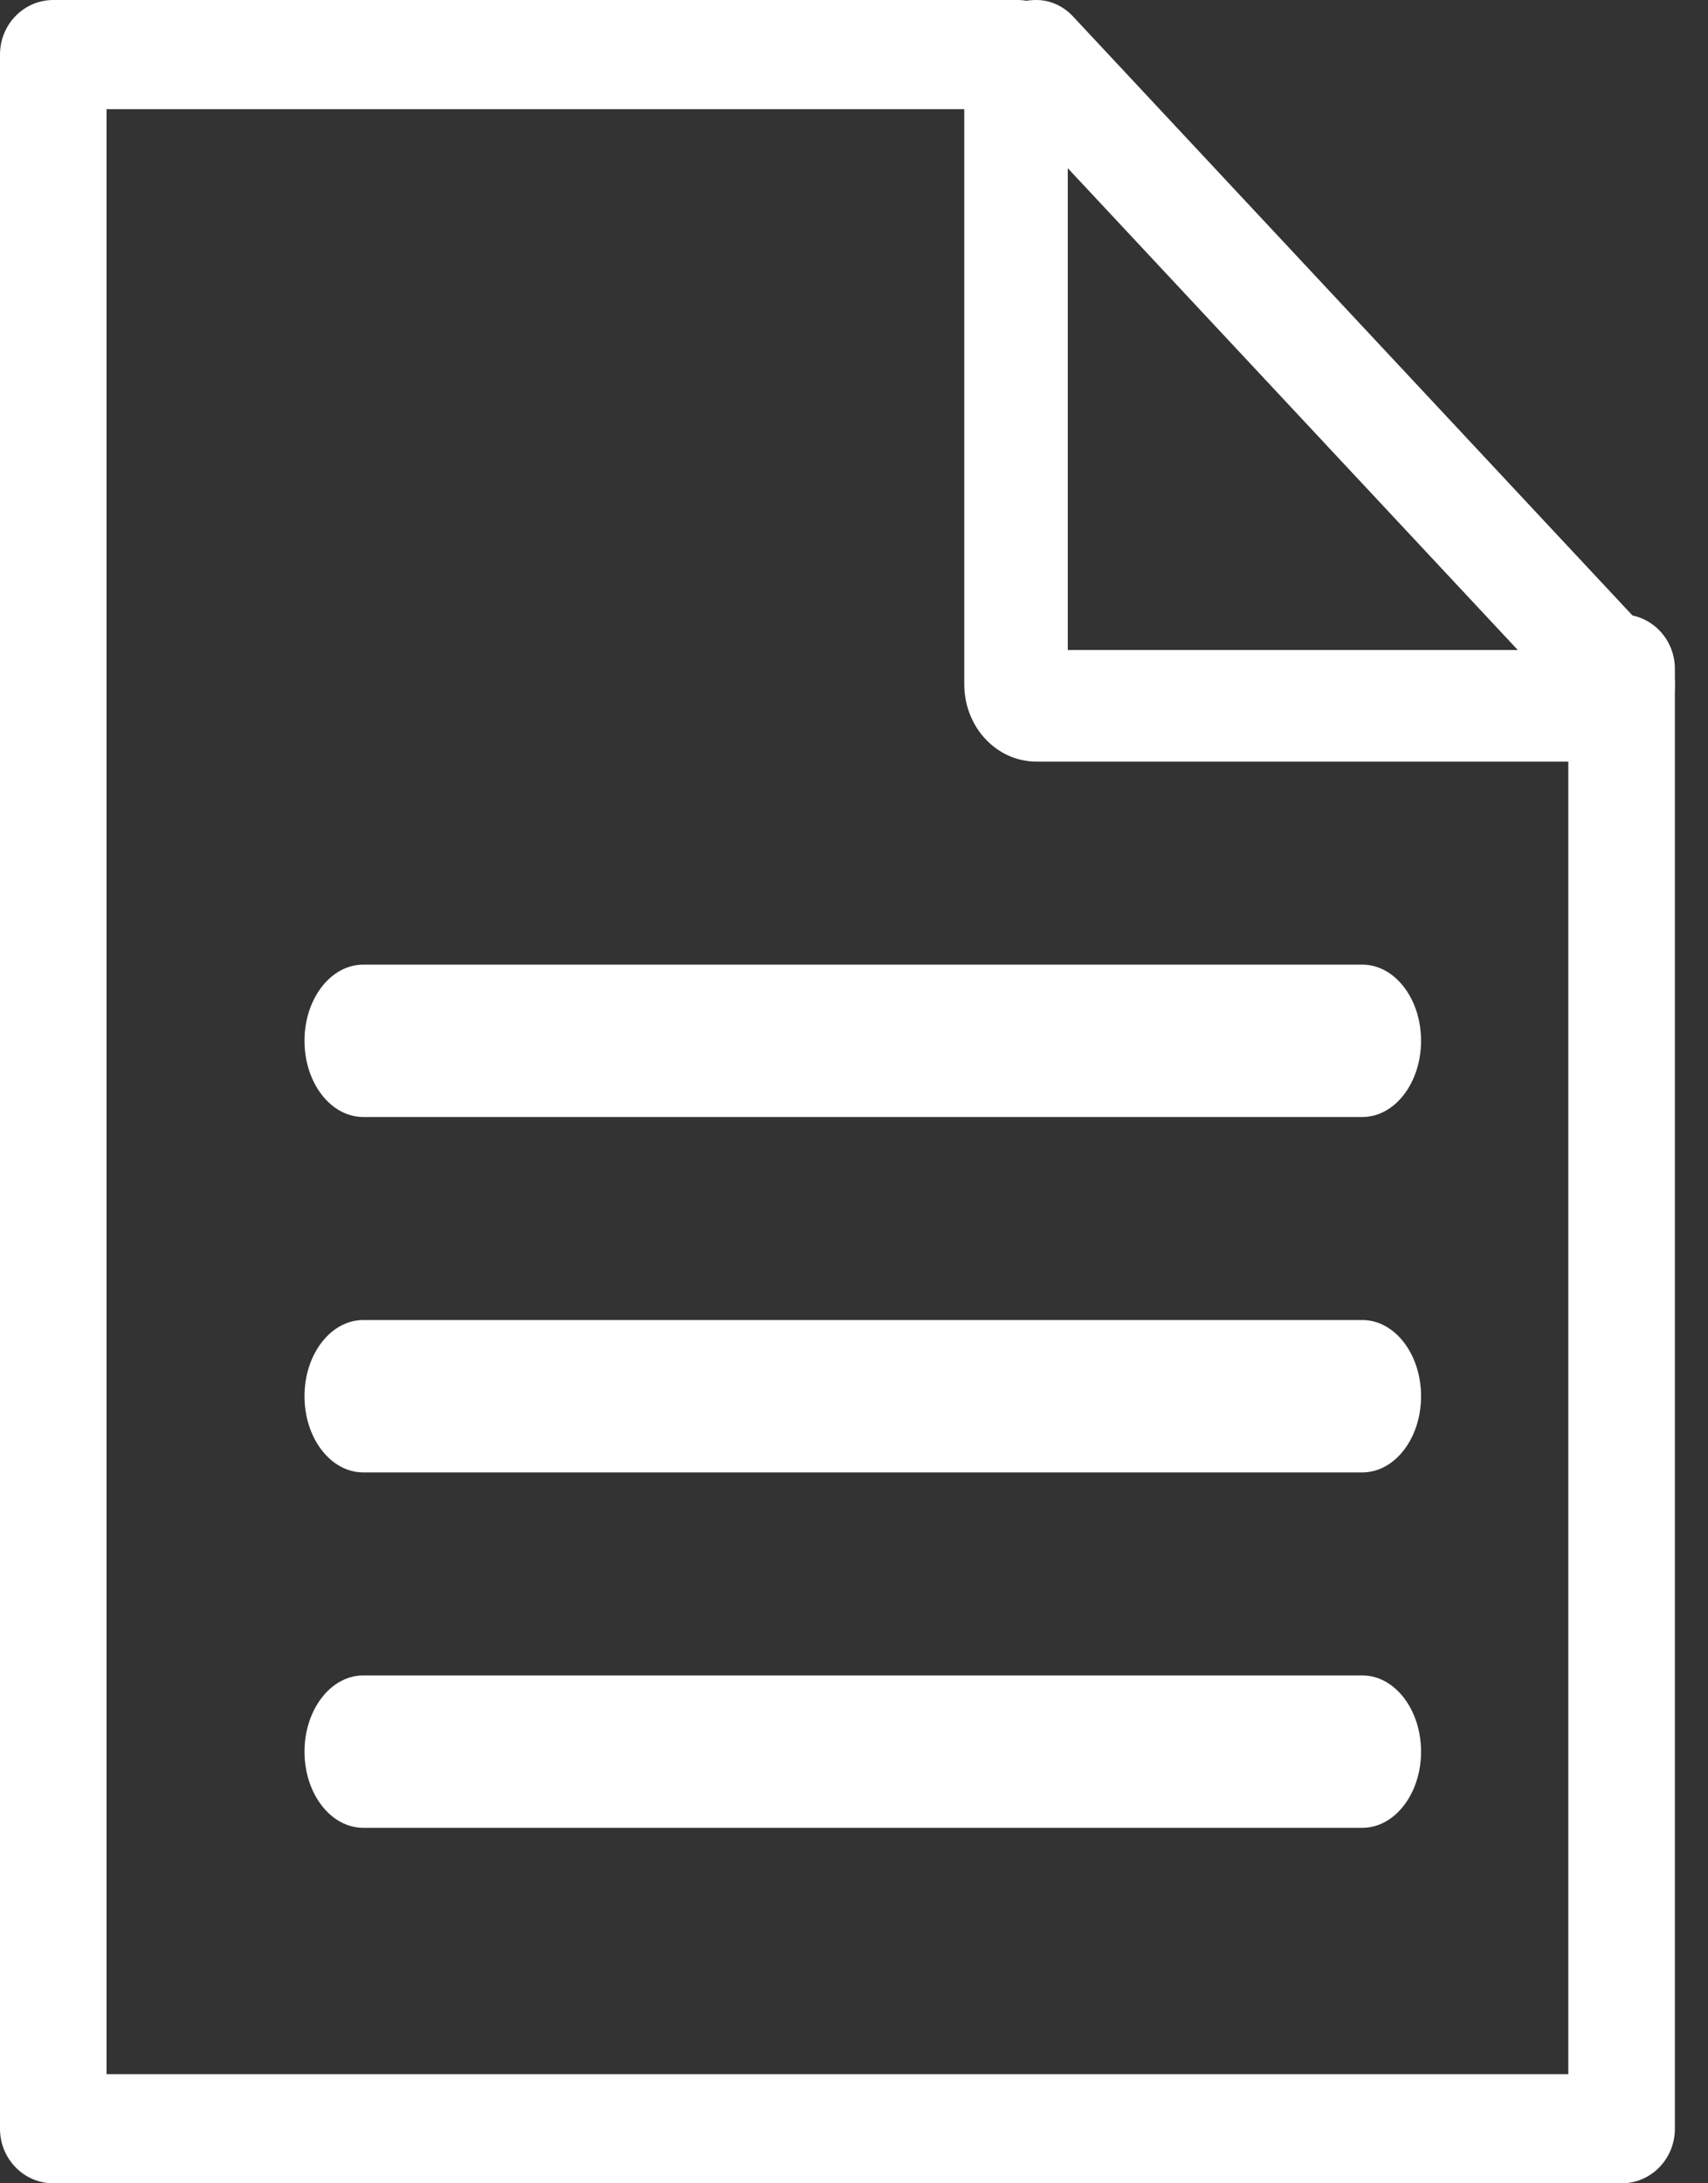
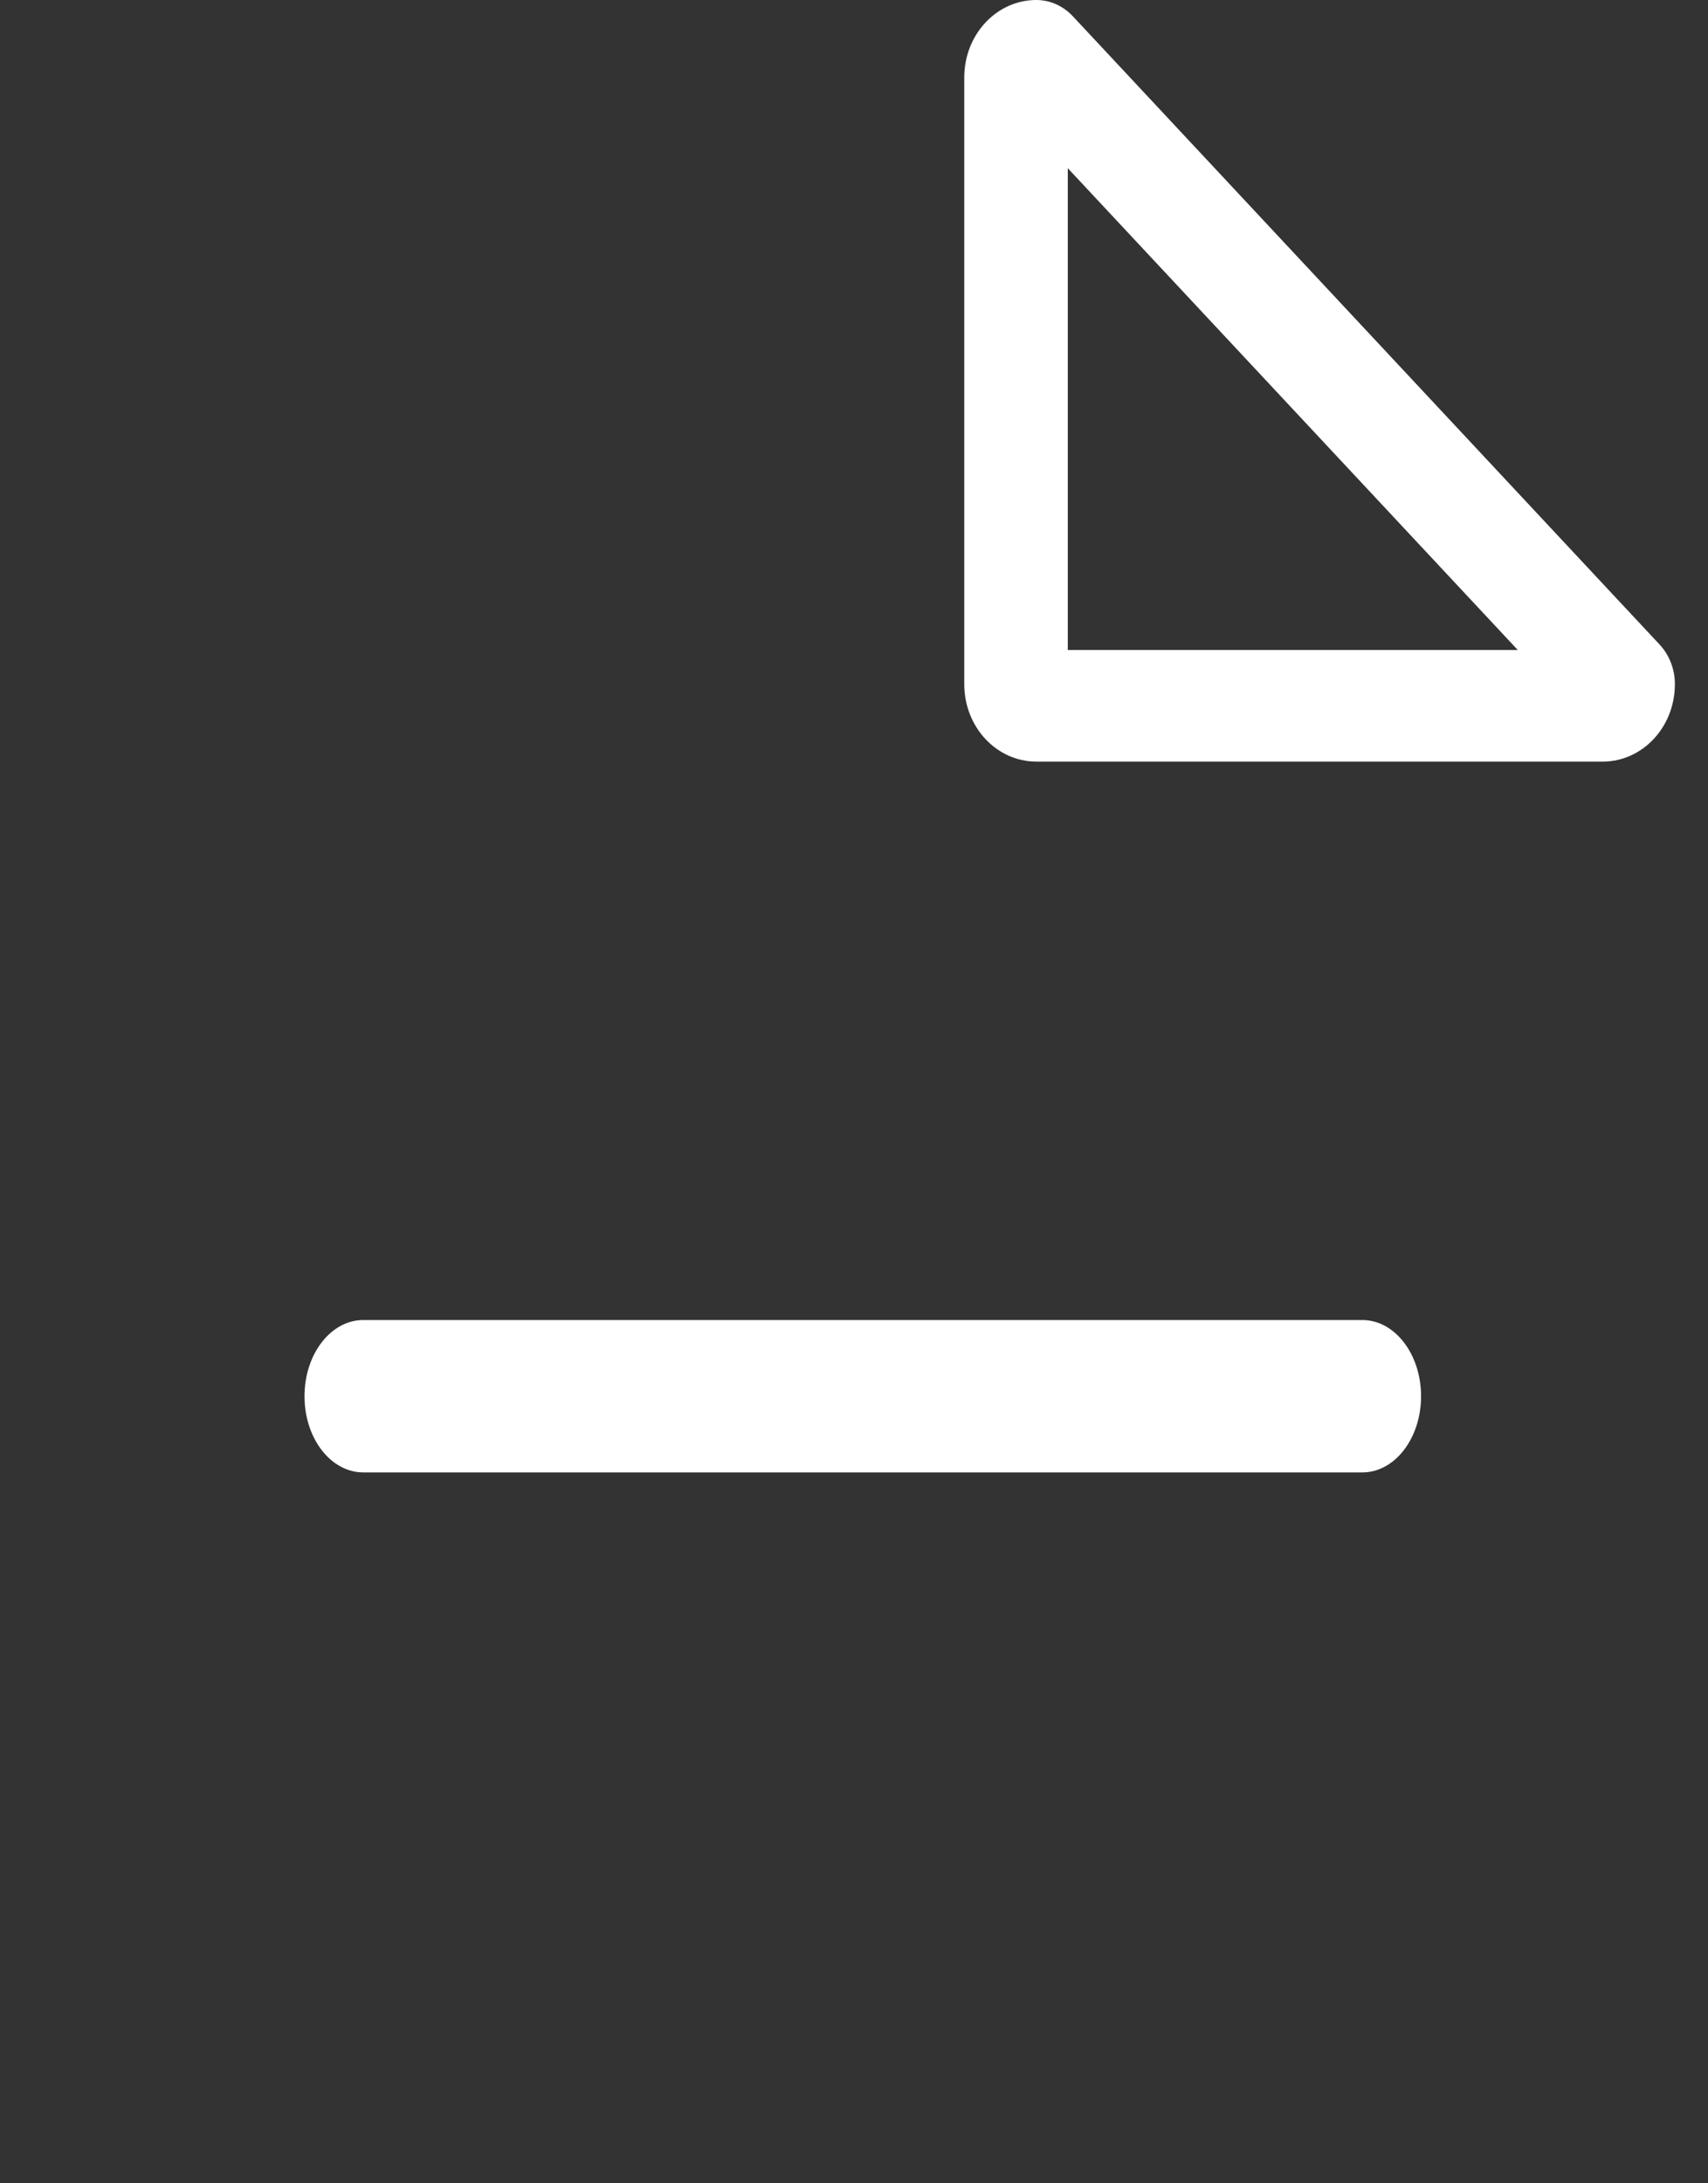
<svg xmlns="http://www.w3.org/2000/svg" width="18" height="23" viewBox="0 0 18 23" fill="none">
  <rect x="0" y="0" width="18" height="23" fill="#333333" stroke="none" />
-   <path fill-rule="evenodd" clip-rule="evenodd" d="M0 0.575C0 0.257 0.251 0 0.562 0H10.723C11.033 0 11.284 0.257 11.284 0.575C11.284 0.893 11.033 1.15 10.723 1.15H1.123V21.85H16.528V7.047C16.528 6.729 16.779 6.472 17.09 6.472C17.4 6.472 17.651 6.729 17.651 7.047V22.425C17.651 22.743 17.4 23 17.09 23H0.562C0.251 23 0 22.743 0 22.425V0.575Z" fill="white" />
  <path fill-rule="evenodd" clip-rule="evenodd" d="M11.253 1.772V6.847H15.995L11.253 1.772ZM10.162 0.817C10.162 0.361 10.505 0 10.921 0C11.065 0 11.203 0.061 11.306 0.171L17.489 6.789C17.593 6.9 17.651 7.05 17.651 7.207C17.651 7.662 17.307 8.023 16.891 8.023H10.921C10.505 8.023 10.162 7.662 10.162 7.207V0.817Z" fill="white" />
-   <path fill-rule="evenodd" clip-rule="evenodd" d="M3.209 10.964C3.209 10.521 3.486 10.162 3.828 10.162H14.358C14.699 10.162 14.976 10.521 14.976 10.964C14.976 11.408 14.699 11.767 14.358 11.767H3.828C3.486 11.767 3.209 11.408 3.209 10.964Z" fill="white" />
  <path fill-rule="evenodd" clip-rule="evenodd" d="M3.209 14.709C3.209 14.265 3.486 13.906 3.828 13.906H14.358C14.699 13.906 14.976 14.265 14.976 14.709C14.976 15.152 14.699 15.511 14.358 15.511H3.828C3.486 15.511 3.209 15.152 3.209 14.709Z" fill="white" />
-   <path fill-rule="evenodd" clip-rule="evenodd" d="M3.209 18.453C3.209 18.01 3.486 17.65 3.828 17.65H14.358C14.699 17.65 14.976 18.01 14.976 18.453C14.976 18.896 14.699 19.255 14.358 19.255H3.828C3.486 19.255 3.209 18.896 3.209 18.453Z" fill="white" />
</svg>